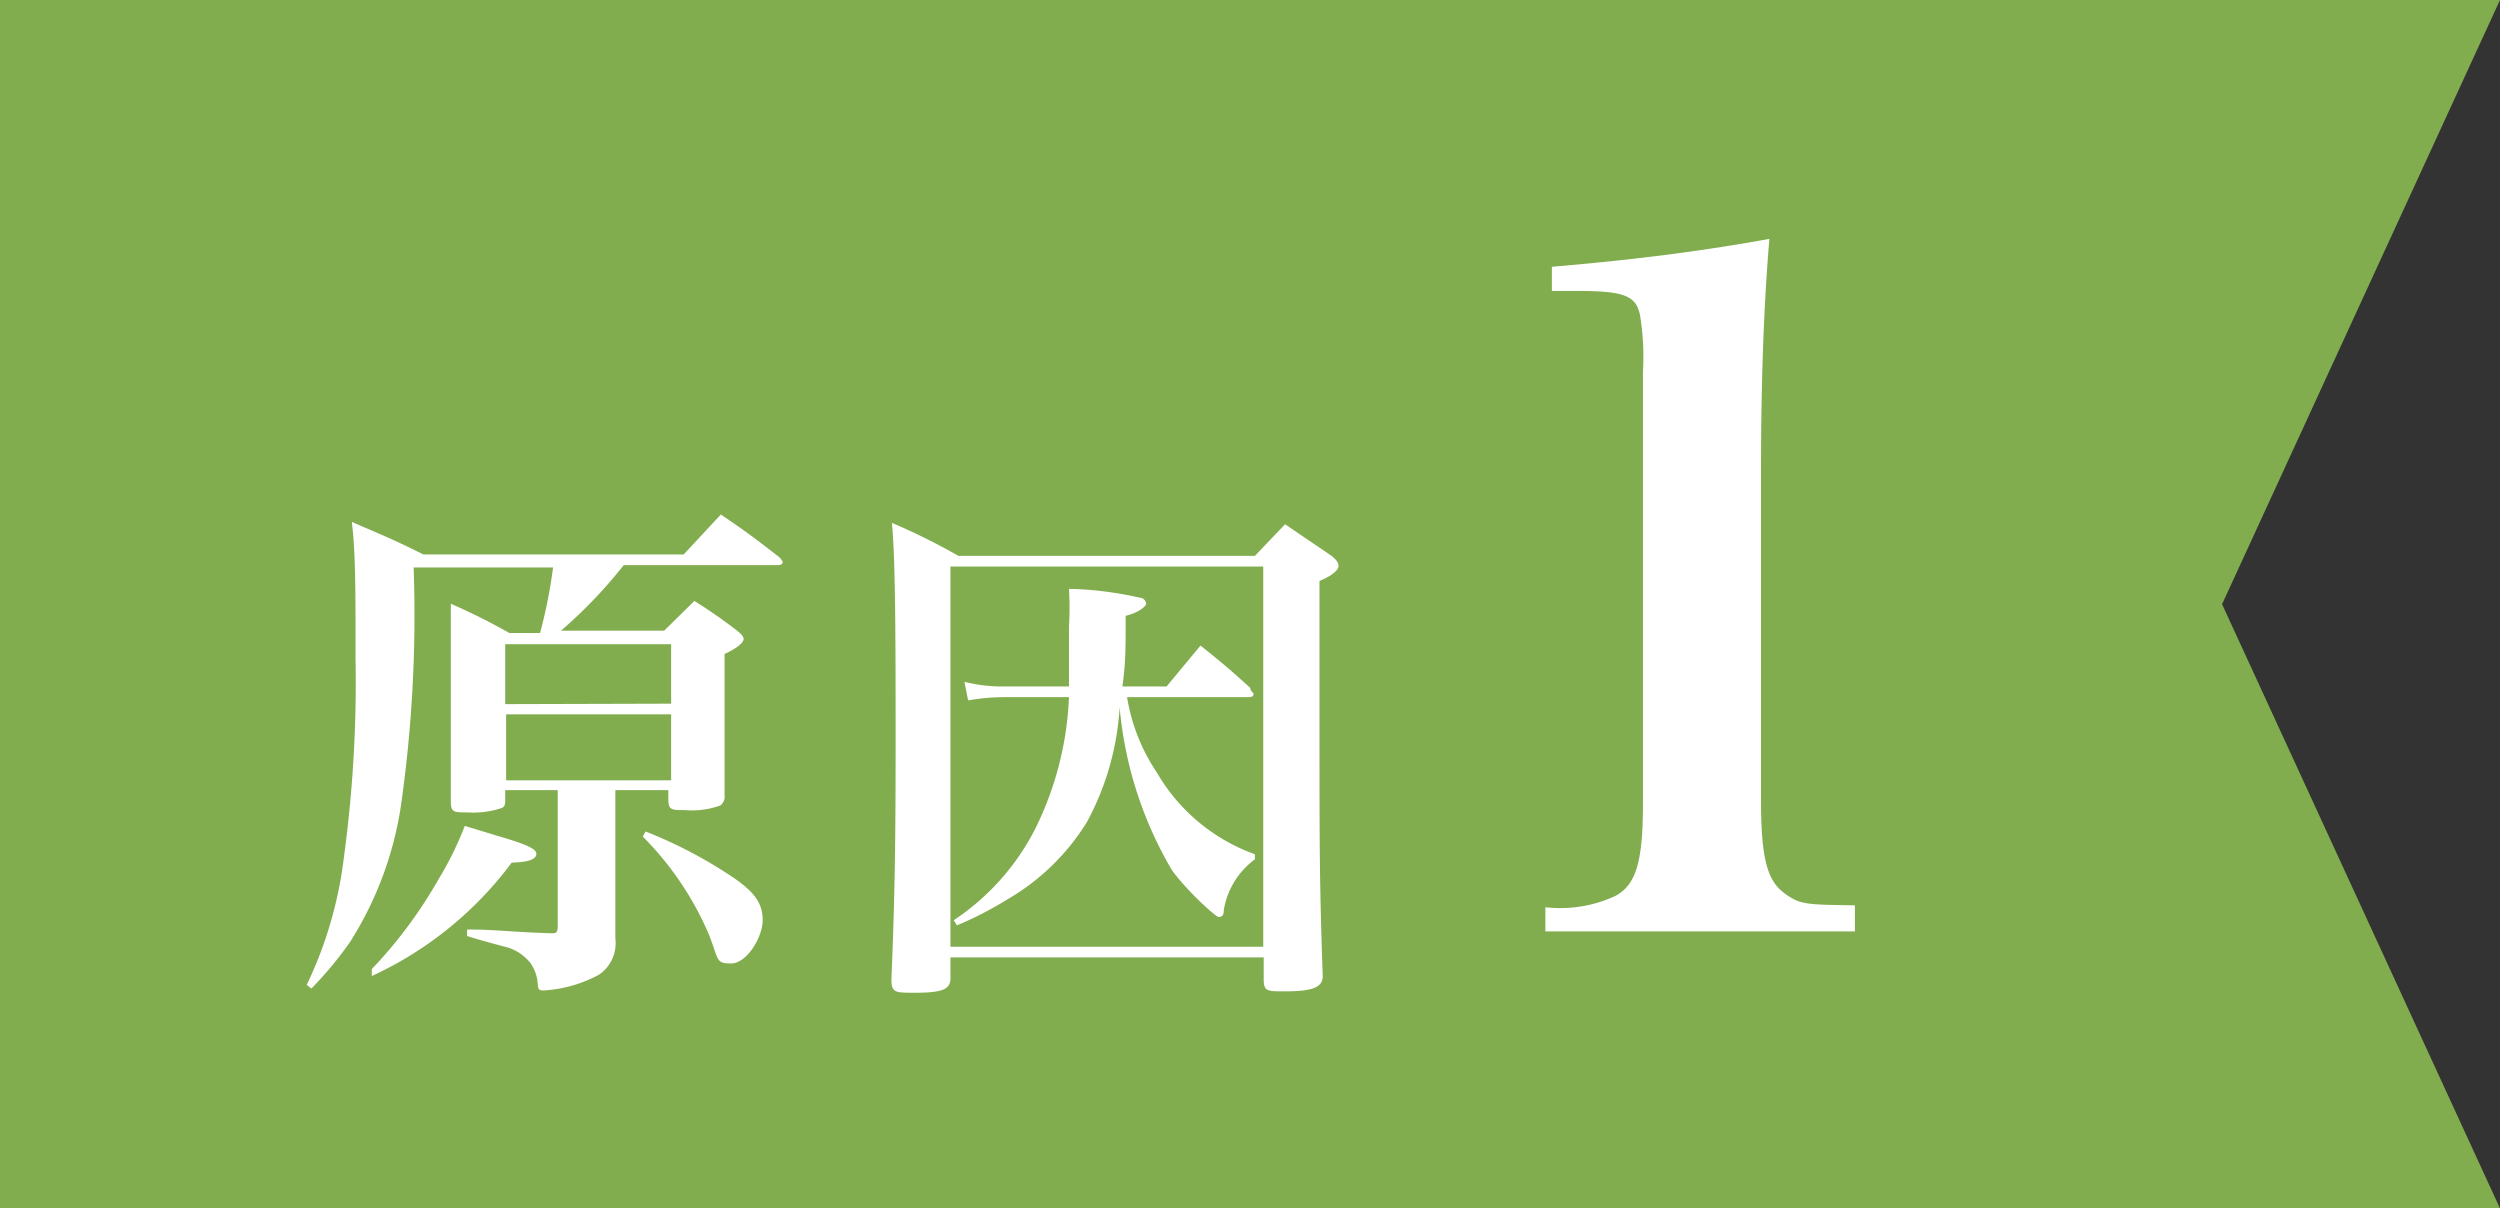
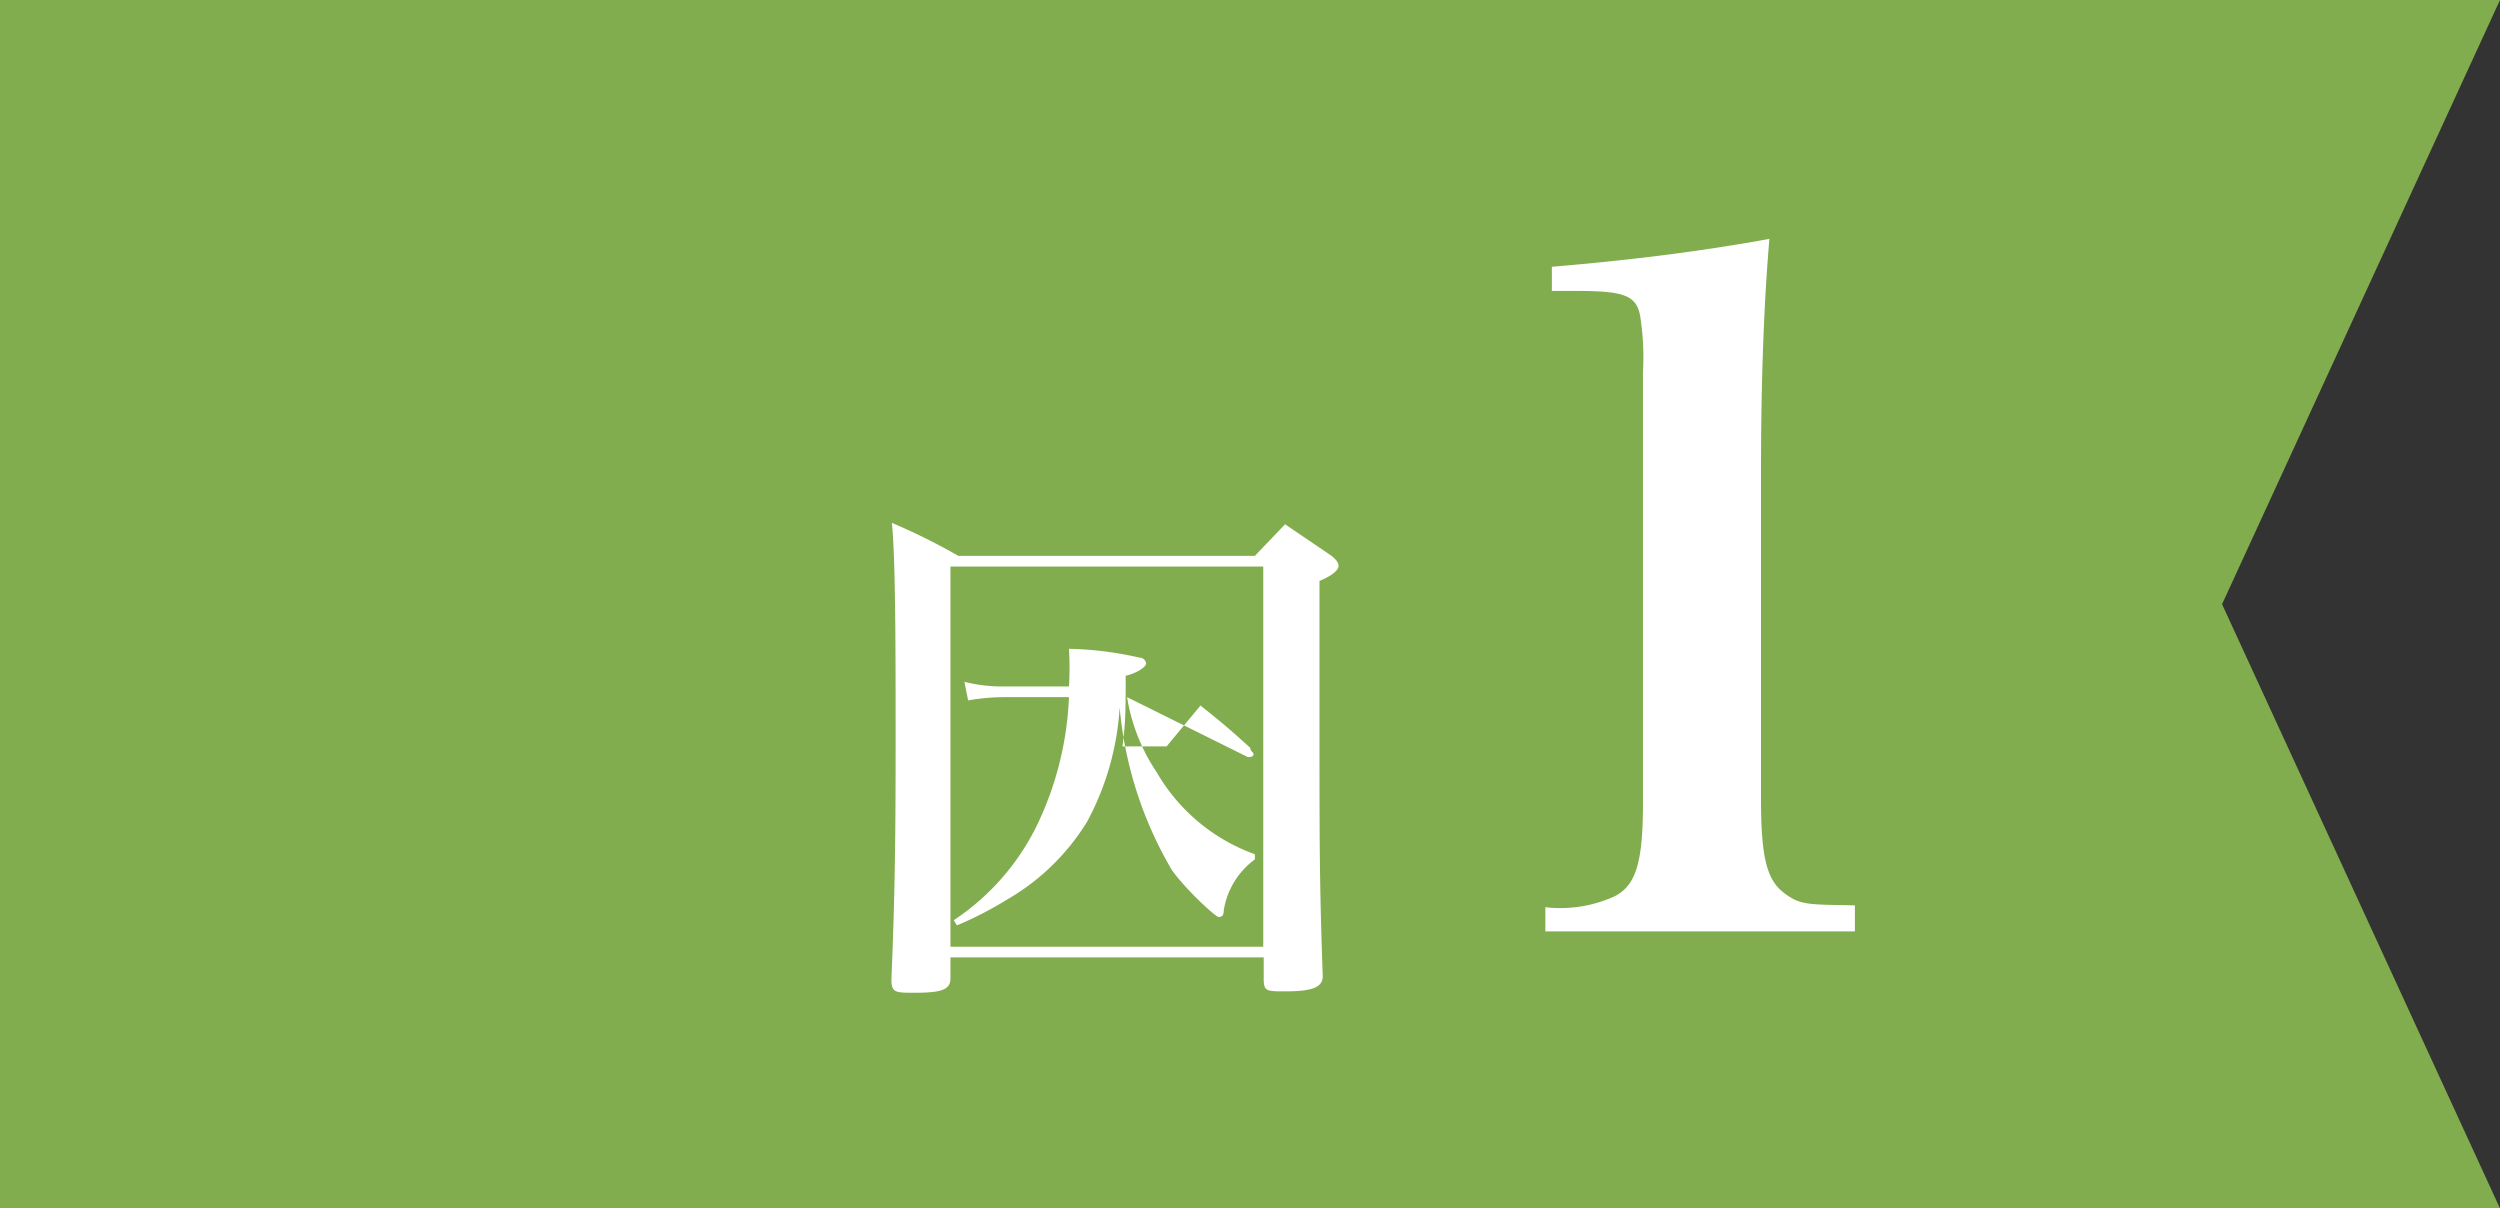
<svg xmlns="http://www.w3.org/2000/svg" viewBox="0 0 53.79 26">
  <rect x="0" y="0" width="53.79" height="26" fill="#333333" stroke="none" />
  <defs>
    <style>.cls-1{fill:#81ad4e;}.cls-2{fill:#fff;}</style>
  </defs>
  <title>アセット 5</title>
  <g id="レイヤー_2" data-name="レイヤー 2">
    <g id="sp">
      <polygon class="cls-1" points="53.79 26 0 26 0 0 53.79 0 47.81 13 53.79 26" />
-       <path class="cls-2" d="M13.24,18.58c0,.5,0,.85,0,1.61a.82.82,0,0,1-.35.78,2.83,2.83,0,0,1-1.19.34c-.09,0-.12,0-.13-.14a.88.88,0,0,0-.15-.44,1,1,0,0,0-.6-.37l-.47-.13-.3-.09V20c.65,0,.88.05,1.8.08h0c.12,0,.15,0,.15-.18V17H10.87v.19c0,.11,0,.17-.09.2a1.92,1.92,0,0,1-.71.09c-.31,0-.37,0-.37-.24,0-.89,0-1.87,0-2.77,0-.61,0-1,0-1.48a13.35,13.35,0,0,1,1.26.63h.66a10.92,10.92,0,0,0,.28-1.41h-3a29,29,0,0,1-.28,5.17,7.56,7.56,0,0,1-1.09,2.89,8,8,0,0,1-.83,1l-.1-.08a8.76,8.76,0,0,0,.8-2.75,28,28,0,0,0,.25-4.27c0-1.52,0-2.28-.08-2.94.67.29.88.37,1.54.7h5.6l.8-.86c.56.38.73.51,1.26.92,0,0,.07.08.07.1s0,.07-.12.07H13.42a10.26,10.26,0,0,1-1.35,1.41h2.22l.65-.64a11,11,0,0,1,.92.64c.1.08.14.13.14.18s-.08.17-.41.32v.65c0,.18,0,.83,0,2.39a.24.24,0,0,1-.09.22,1.8,1.8,0,0,1-.76.1c-.29,0-.35,0-.36-.21V17H13.24ZM8,20.85a9.81,9.81,0,0,0,1.44-1.94A7,7,0,0,0,10,17.77l.69.21c.62.18.85.28.85.39s-.14.18-.53.19A7.83,7.83,0,0,1,8,21Zm6.44-5.71V13.86H10.87v1.29Zm-3.55.23v1.42h3.55V15.37Zm3,2.52a9.83,9.83,0,0,1,1.9,1c.45.31.62.55.62.91s-.34.93-.68.93-.26-.08-.48-.63A6.71,6.71,0,0,0,13.83,18Z" />
-       <path class="cls-2" d="M20.45,21.05c0,.24-.18.31-.77.31-.42,0-.5,0-.5-.29.07-1.72.09-2.86.09-5s0-4-.08-4.82a13.38,13.38,0,0,1,1.43.71H27l.65-.68c.44.3.56.38,1,.68.11.09.15.15.15.22s-.1.19-.41.32v3.31c0,2.29,0,3.21.07,5.19,0,.24-.21.33-.81.33-.38,0-.45,0-.46-.23V20.6H20.45Zm0-.68h6.73V12.19H20.45ZM24.25,15a4.06,4.06,0,0,0,.64,1.62A4,4,0,0,0,27,18.38v.11a1.69,1.69,0,0,0-.67,1.1c0,.12-.05.14-.11.14s-.66-.54-1-1a8.37,8.37,0,0,1-1.13-3.51,5.91,5.91,0,0,1-.7,2.46,4.89,4.89,0,0,1-1.73,1.68,7.68,7.68,0,0,1-1.07.55l-.07-.11a5.17,5.17,0,0,0,1.77-2A7,7,0,0,0,23,15H21.61a4.49,4.49,0,0,0-.78.07l-.08-.4a3.33,3.33,0,0,0,.86.1H23c0-.53,0-.74,0-1.29a6.76,6.76,0,0,0,0-.81,7.41,7.41,0,0,1,1.52.19c.09,0,.14.08.14.13s-.15.19-.44.26c0,.73,0,1-.07,1.52h.95l.73-.88c.5.4.64.52,1.07.91,0,.07.07.1.07.13s0,.07-.12.07Z" />
+       <path class="cls-2" d="M20.45,21.05c0,.24-.18.31-.77.31-.42,0-.5,0-.5-.29.07-1.72.09-2.86.09-5s0-4-.08-4.82a13.38,13.38,0,0,1,1.43.71H27l.65-.68c.44.3.56.38,1,.68.11.09.15.15.15.22s-.1.19-.41.32v3.31c0,2.29,0,3.21.07,5.19,0,.24-.21.33-.81.33-.38,0-.45,0-.46-.23V20.6H20.45Zm0-.68h6.73V12.19H20.45ZM24.25,15a4.06,4.06,0,0,0,.64,1.62A4,4,0,0,0,27,18.38v.11a1.69,1.69,0,0,0-.67,1.1c0,.12-.05.14-.11.14s-.66-.54-1-1a8.37,8.37,0,0,1-1.13-3.51,5.91,5.91,0,0,1-.7,2.46,4.89,4.89,0,0,1-1.73,1.68,7.68,7.68,0,0,1-1.07.55l-.07-.11a5.17,5.17,0,0,0,1.77-2A7,7,0,0,0,23,15H21.61a4.49,4.49,0,0,0-.78.07l-.08-.4a3.33,3.33,0,0,0,.86.1H23a6.76,6.76,0,0,0,0-.81,7.41,7.41,0,0,1,1.52.19c.09,0,.14.08.14.13s-.15.19-.44.26c0,.73,0,1-.07,1.52h.95l.73-.88c.5.4.64.52,1.07.91,0,.07.07.1.07.13s0,.07-.12.07Z" />
      <path class="cls-2" d="M33.25,19.52a2.81,2.81,0,0,0,1.5-.24c.46-.24.6-.76.6-2V8a5.66,5.66,0,0,0-.06-1.2c-.08-.44-.34-.54-1.36-.54h-.54V5.74c1.9-.16,3.36-.36,4.68-.6q-.18,2.13-.18,5v7.06c0,1.22.12,1.72.48,2s.52.26,1.54.28v.56H33.25Z" />
    </g>
  </g>
</svg>